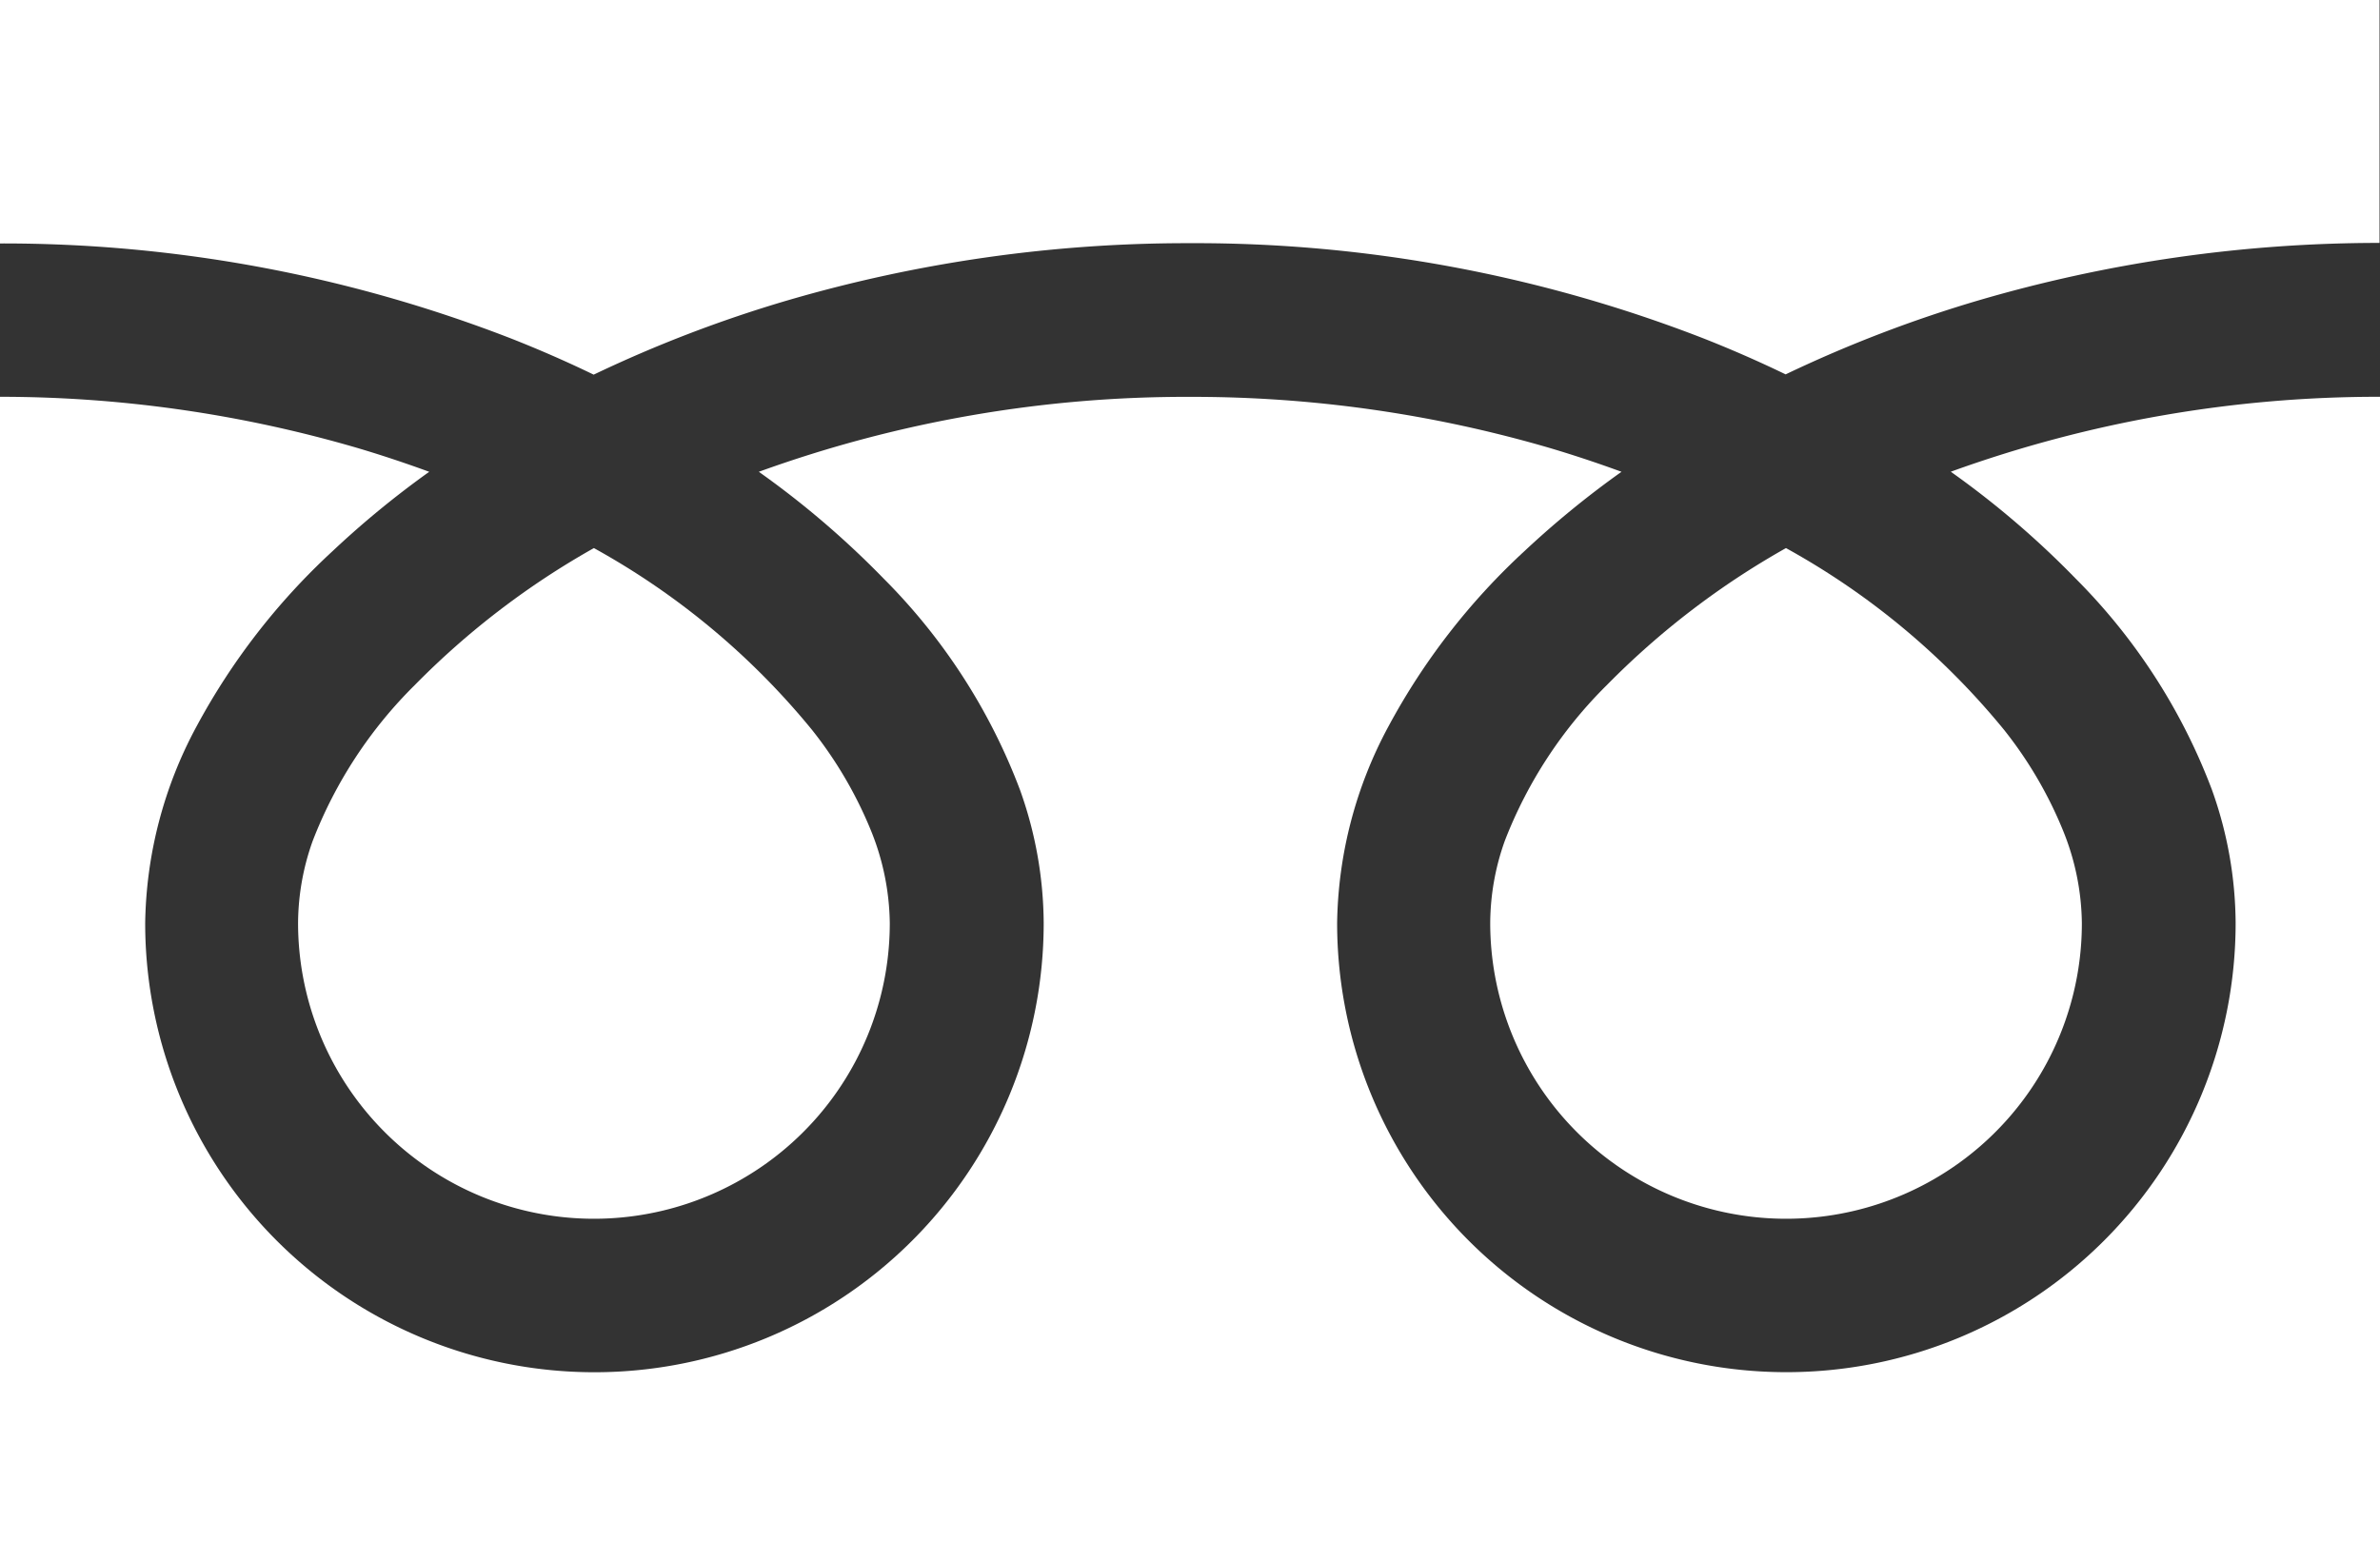
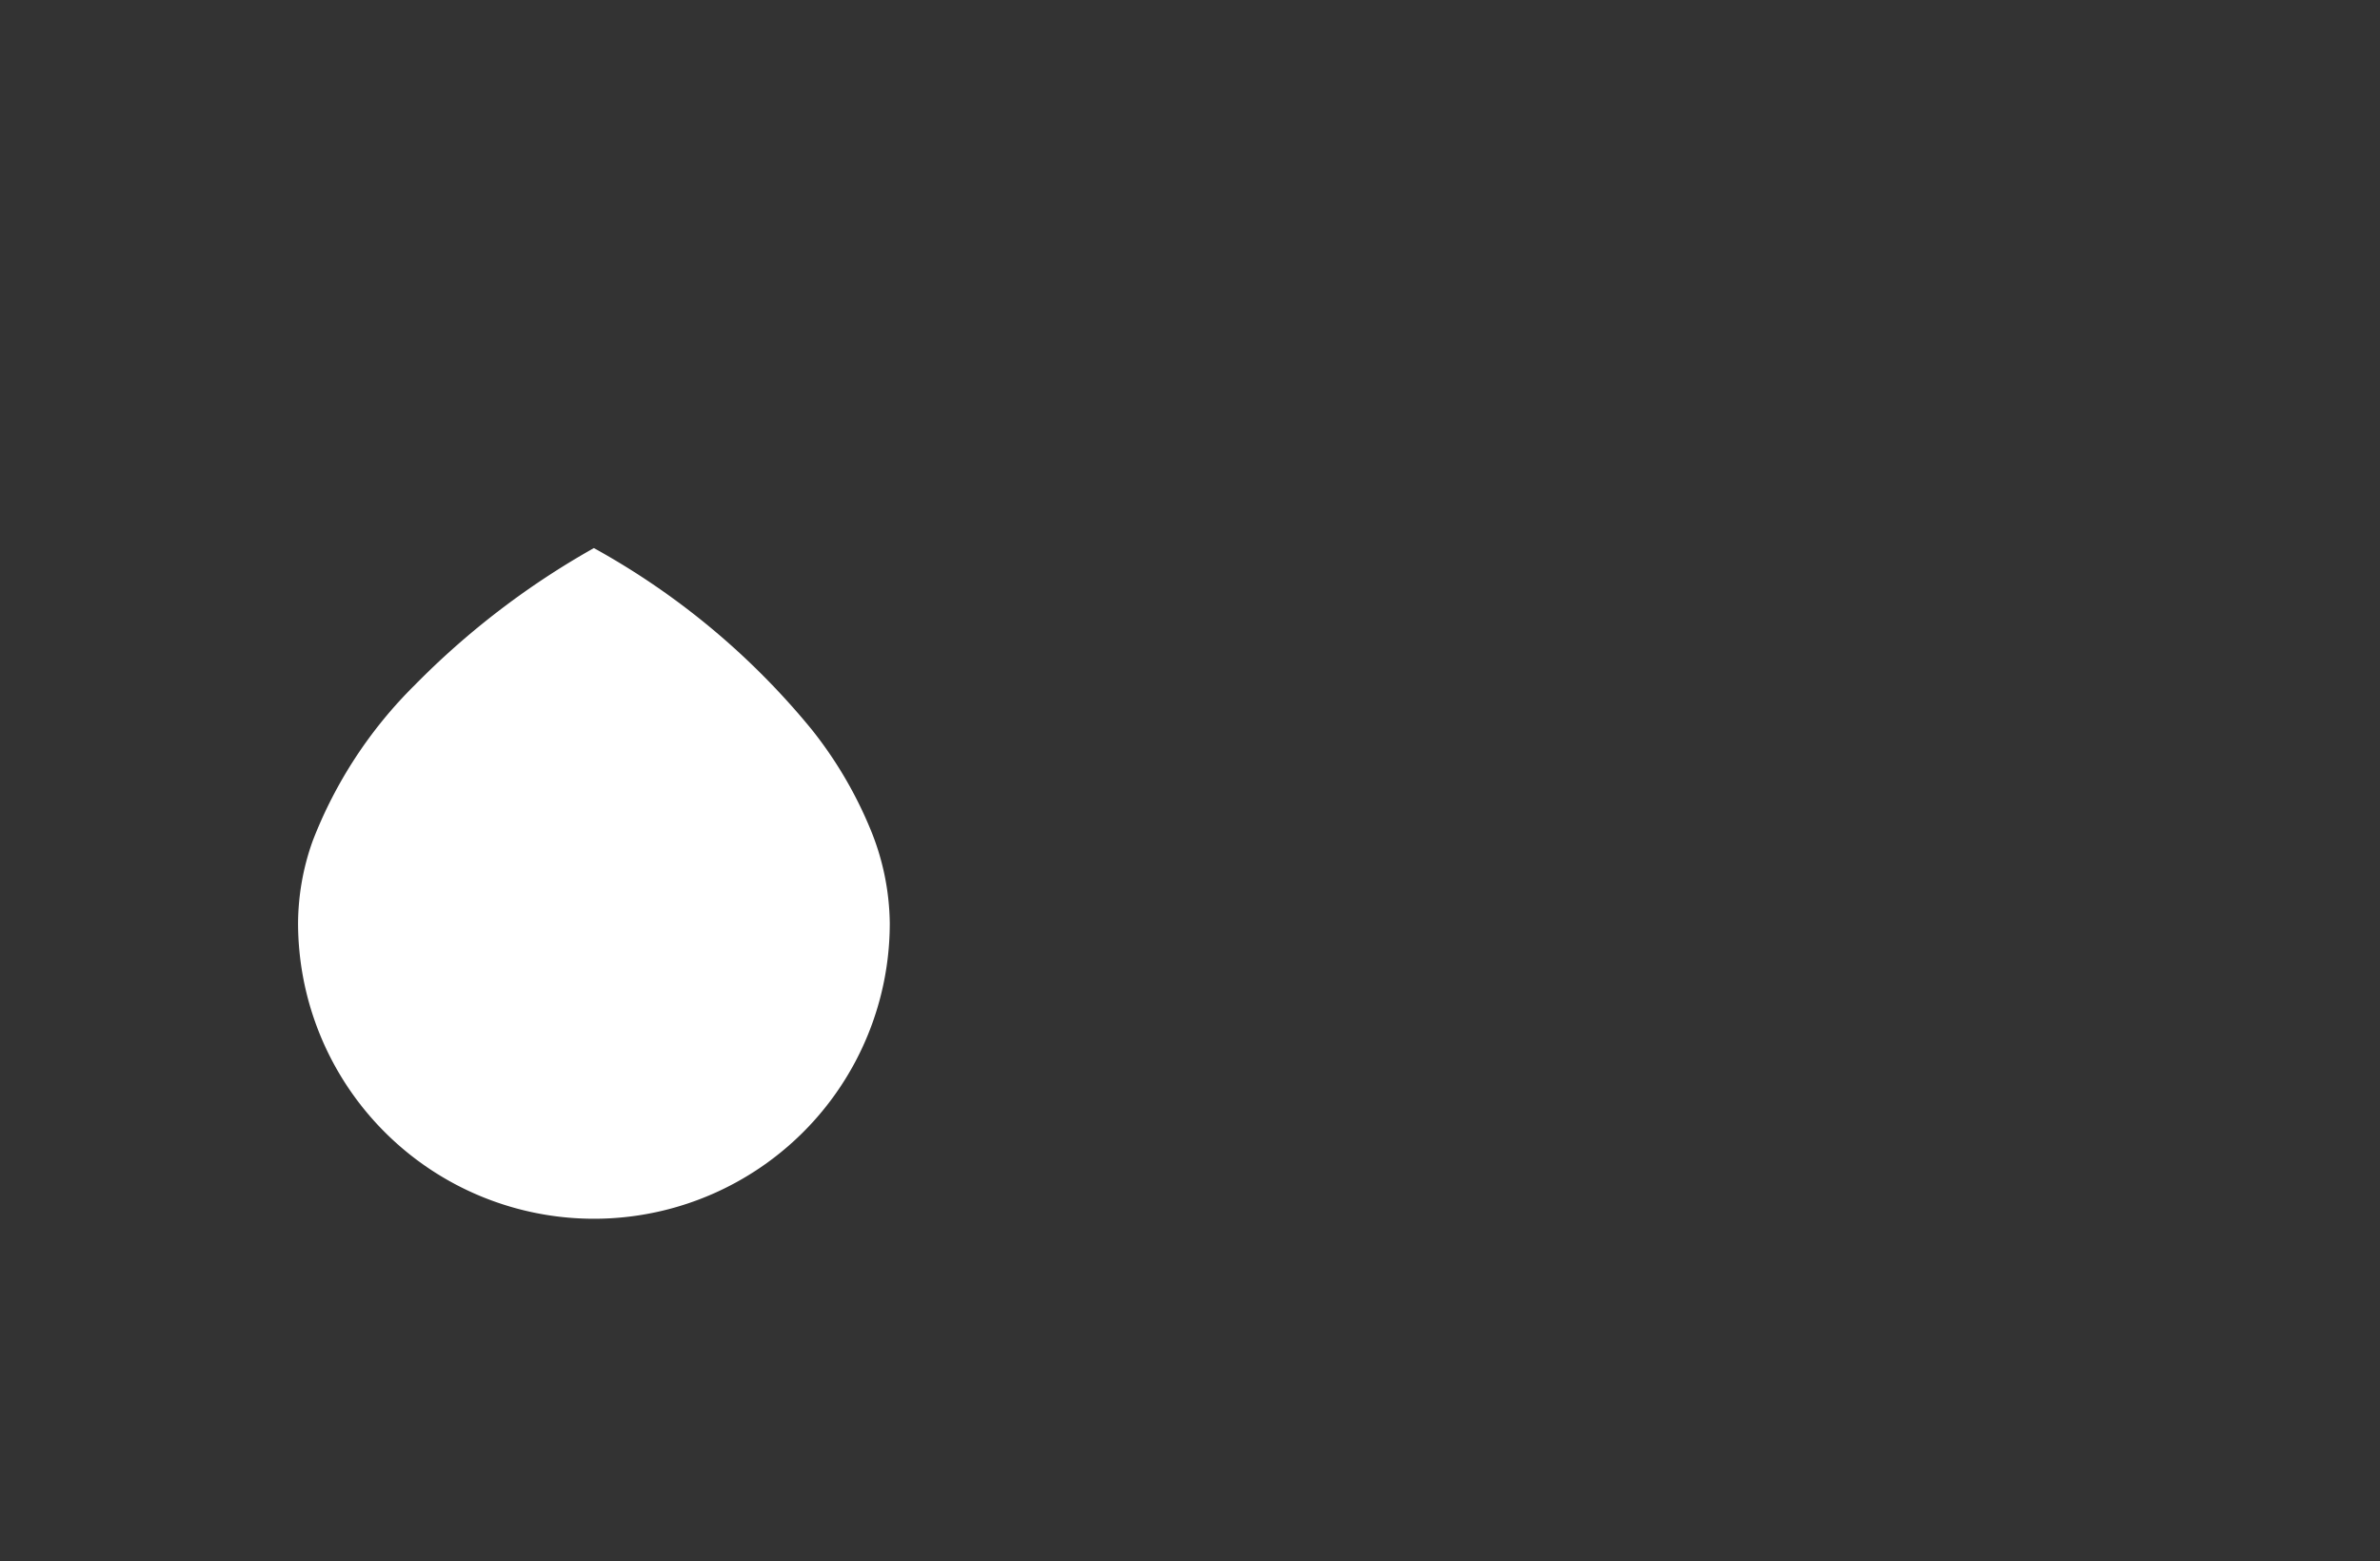
<svg xmlns="http://www.w3.org/2000/svg" width="34.933" height="22.92" viewBox="0 0 34.933 22.92">
  <rect x="0" y="0" width="34.933" height="22.92" fill="#333333" stroke="none" />
  <g id="フリーダイヤルのアイコン" transform="translate(0 -88.032)">
-     <path id="パス_3" data-name="パス 3" d="M0,88.032v3.574a20.6,20.6,0,0,1,7.514,1.4q.62.245,1.2.526a19.04,19.04,0,0,1,2.844-1.09,20.91,20.91,0,0,1,5.905-.84,20.6,20.6,0,0,1,7.546,1.4q.62.245,1.2.526a19.055,19.055,0,0,1,2.844-1.09,20.92,20.92,0,0,1,5.873-.84V88.032Z" fill="#fff" />
-     <path id="パス_4" data-name="パス 4" d="M320.59,211.471a4.343,4.343,0,0,0,6.769,3.6,4.334,4.334,0,0,0,1.915-3.6,3.7,3.7,0,0,0-.279-1.365,6.017,6.017,0,0,0-.864-1.473,10.979,10.979,0,0,0-3.2-2.667,11.805,11.805,0,0,0-2.627,2.009,6.525,6.525,0,0,0-1.5,2.289A3.625,3.625,0,0,0,320.59,211.471Z" transform="translate(-298.717 -109.888)" fill="#fff" />
-     <path id="パス_5" data-name="パス 5" d="M30.466,176.078a8.76,8.76,0,0,1,2,3.1,5.879,5.879,0,0,1,.348,1.956,6.594,6.594,0,1,1-13.188,0,6.254,6.254,0,0,1,.756-2.891,9.833,9.833,0,0,1,1.992-2.567A13.7,13.7,0,0,1,23.8,174.51c-.345-.126-.7-.245-1.062-.352a18.679,18.679,0,0,0-5.269-.748,18.421,18.421,0,0,0-6.331,1.1,13.208,13.208,0,0,1,1.833,1.569,8.766,8.766,0,0,1,2,3.1,5.873,5.873,0,0,1,.348,1.956,6.594,6.594,0,1,1-13.188,0,6.257,6.257,0,0,1,.756-2.891,9.835,9.835,0,0,1,1.992-2.567A13.666,13.666,0,0,1,6.3,174.51c-.345-.126-.7-.245-1.062-.352A18.686,18.686,0,0,0,0,173.409v17.1H34.933v-17.1a18.426,18.426,0,0,0-6.3,1.1A13.2,13.2,0,0,1,30.466,176.078Z" transform="translate(0 -79.552)" fill="#fff" />
    <path id="パス_6" data-name="パス 6" d="M64.118,211.471a4.343,4.343,0,0,0,6.769,3.6,4.335,4.335,0,0,0,1.916-3.6,3.716,3.716,0,0,0-.279-1.365,6.037,6.037,0,0,0-.864-1.473,10.989,10.989,0,0,0-3.2-2.667,11.8,11.8,0,0,0-2.627,2.009,6.525,6.525,0,0,0-1.5,2.289A3.621,3.621,0,0,0,64.118,211.471Z" transform="translate(-59.743 -109.888)" fill="#fff" />
  </g>
</svg>